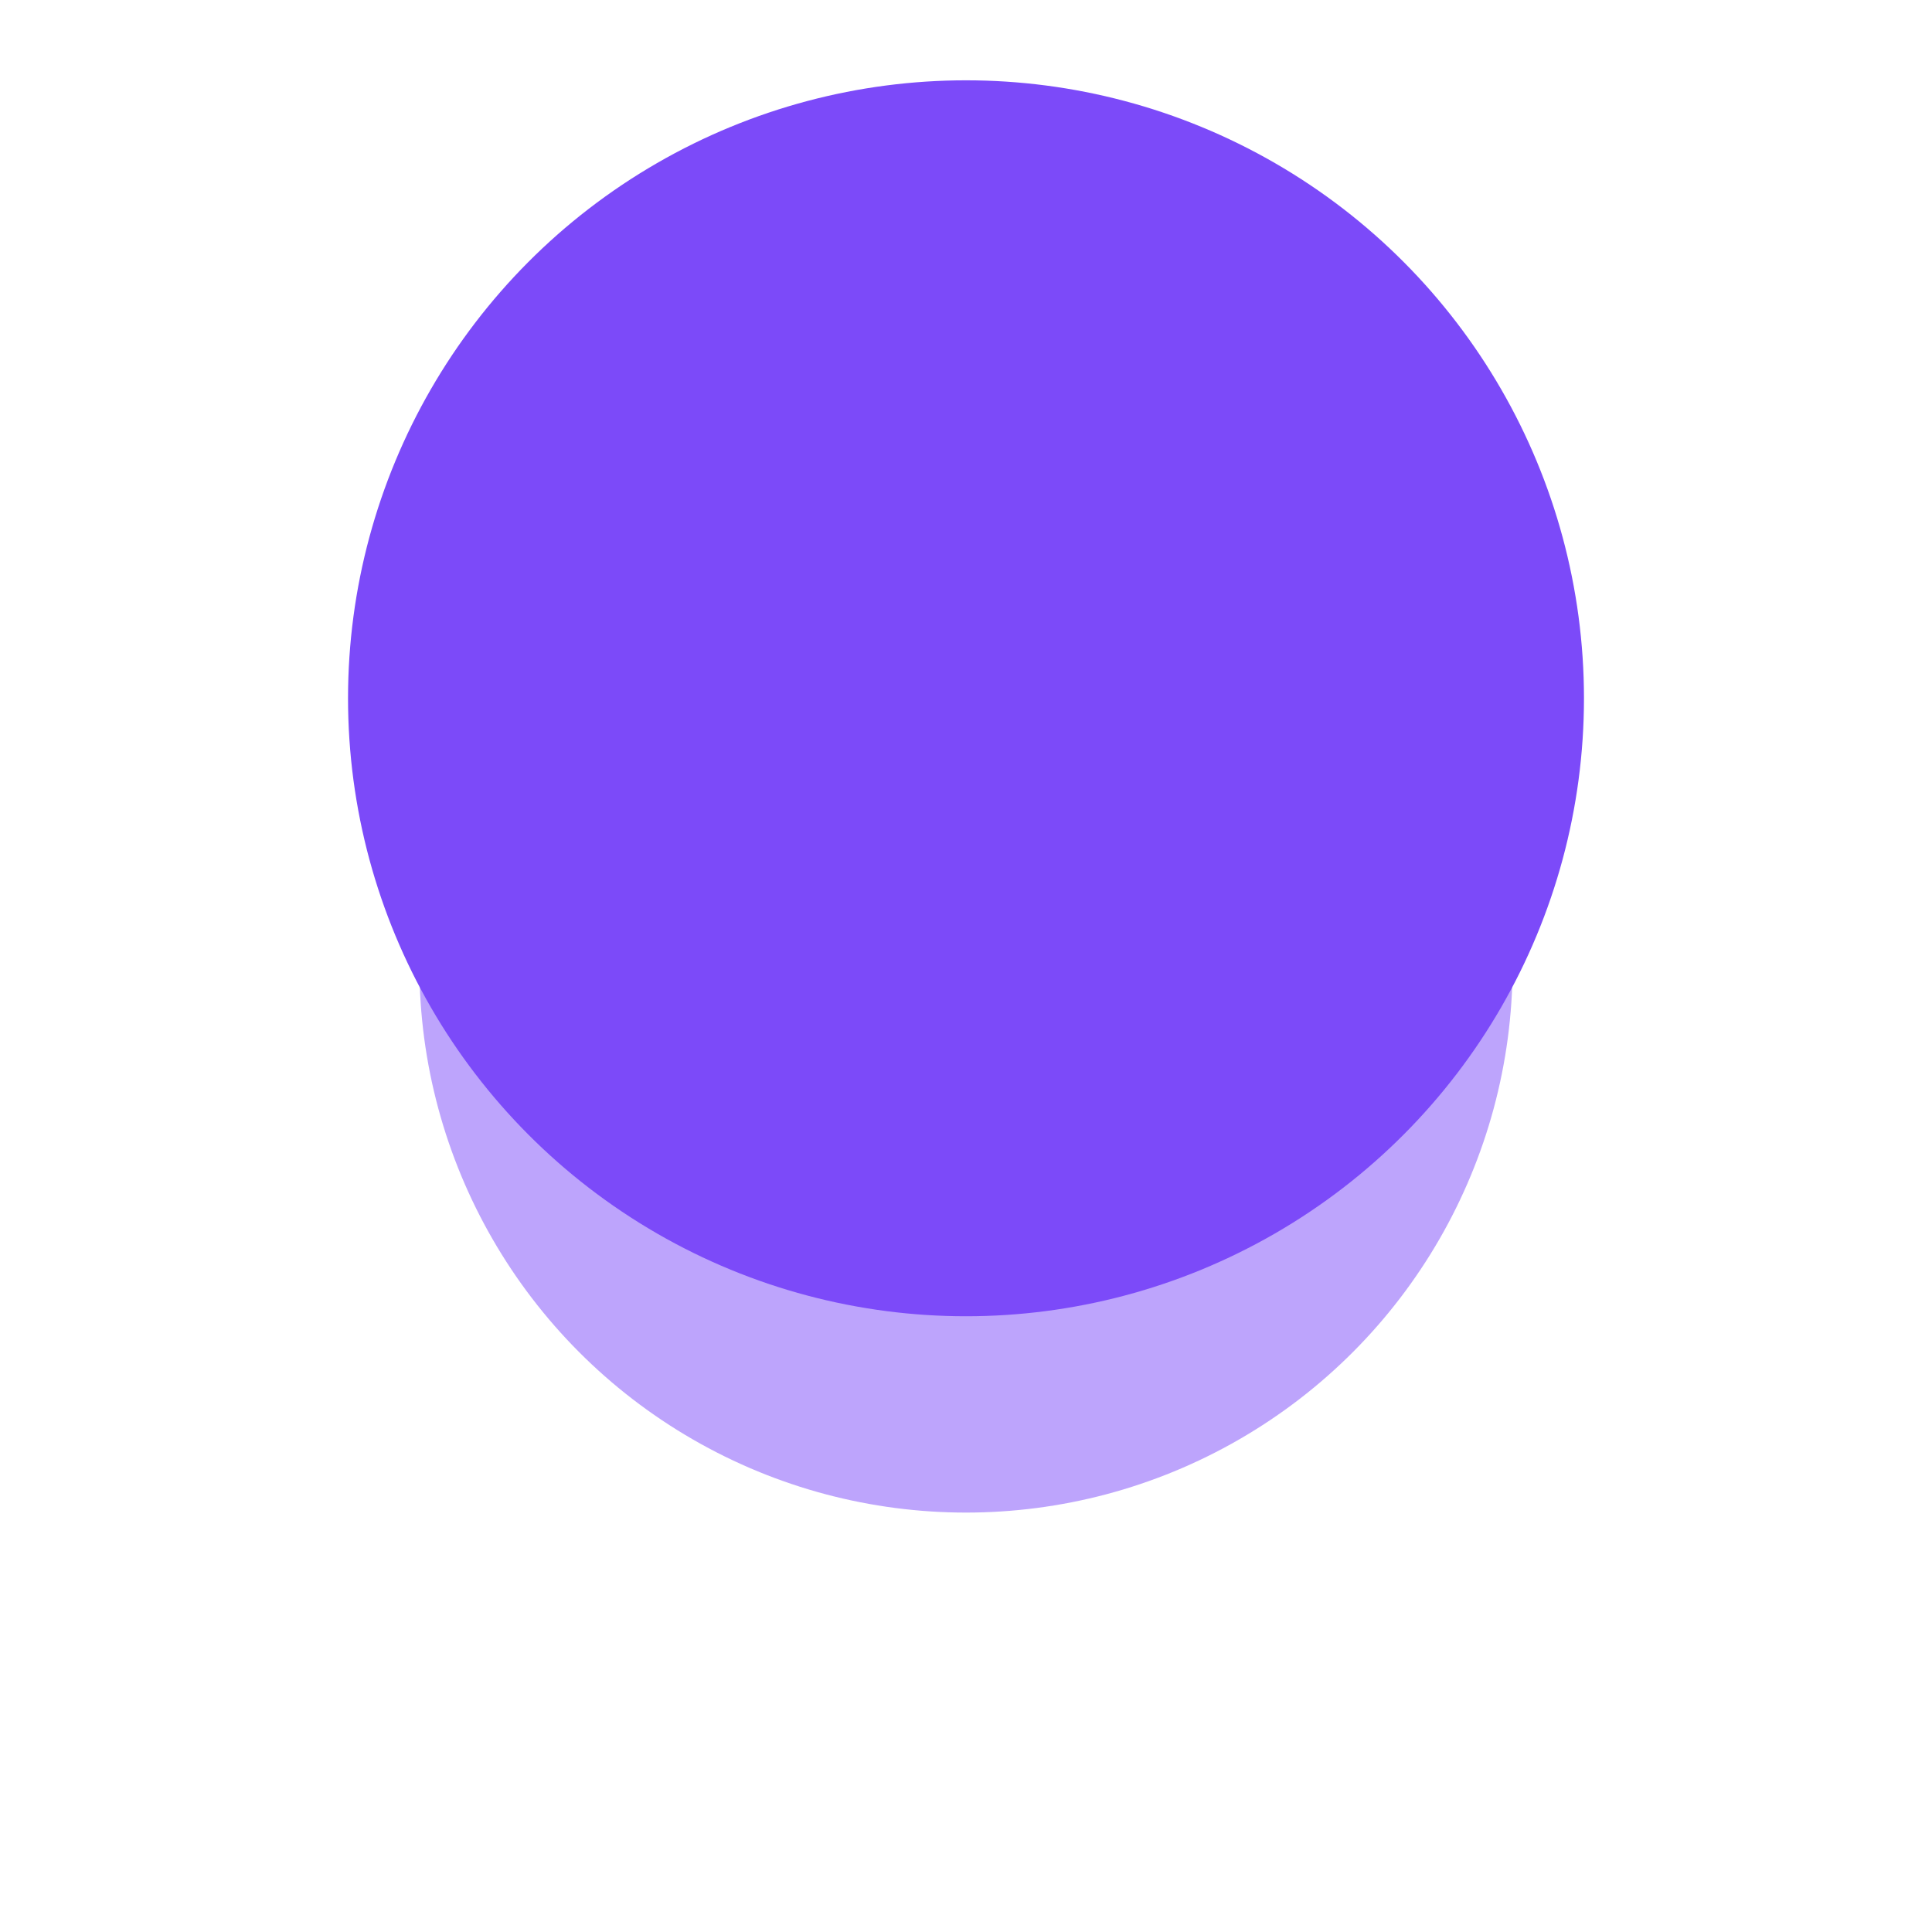
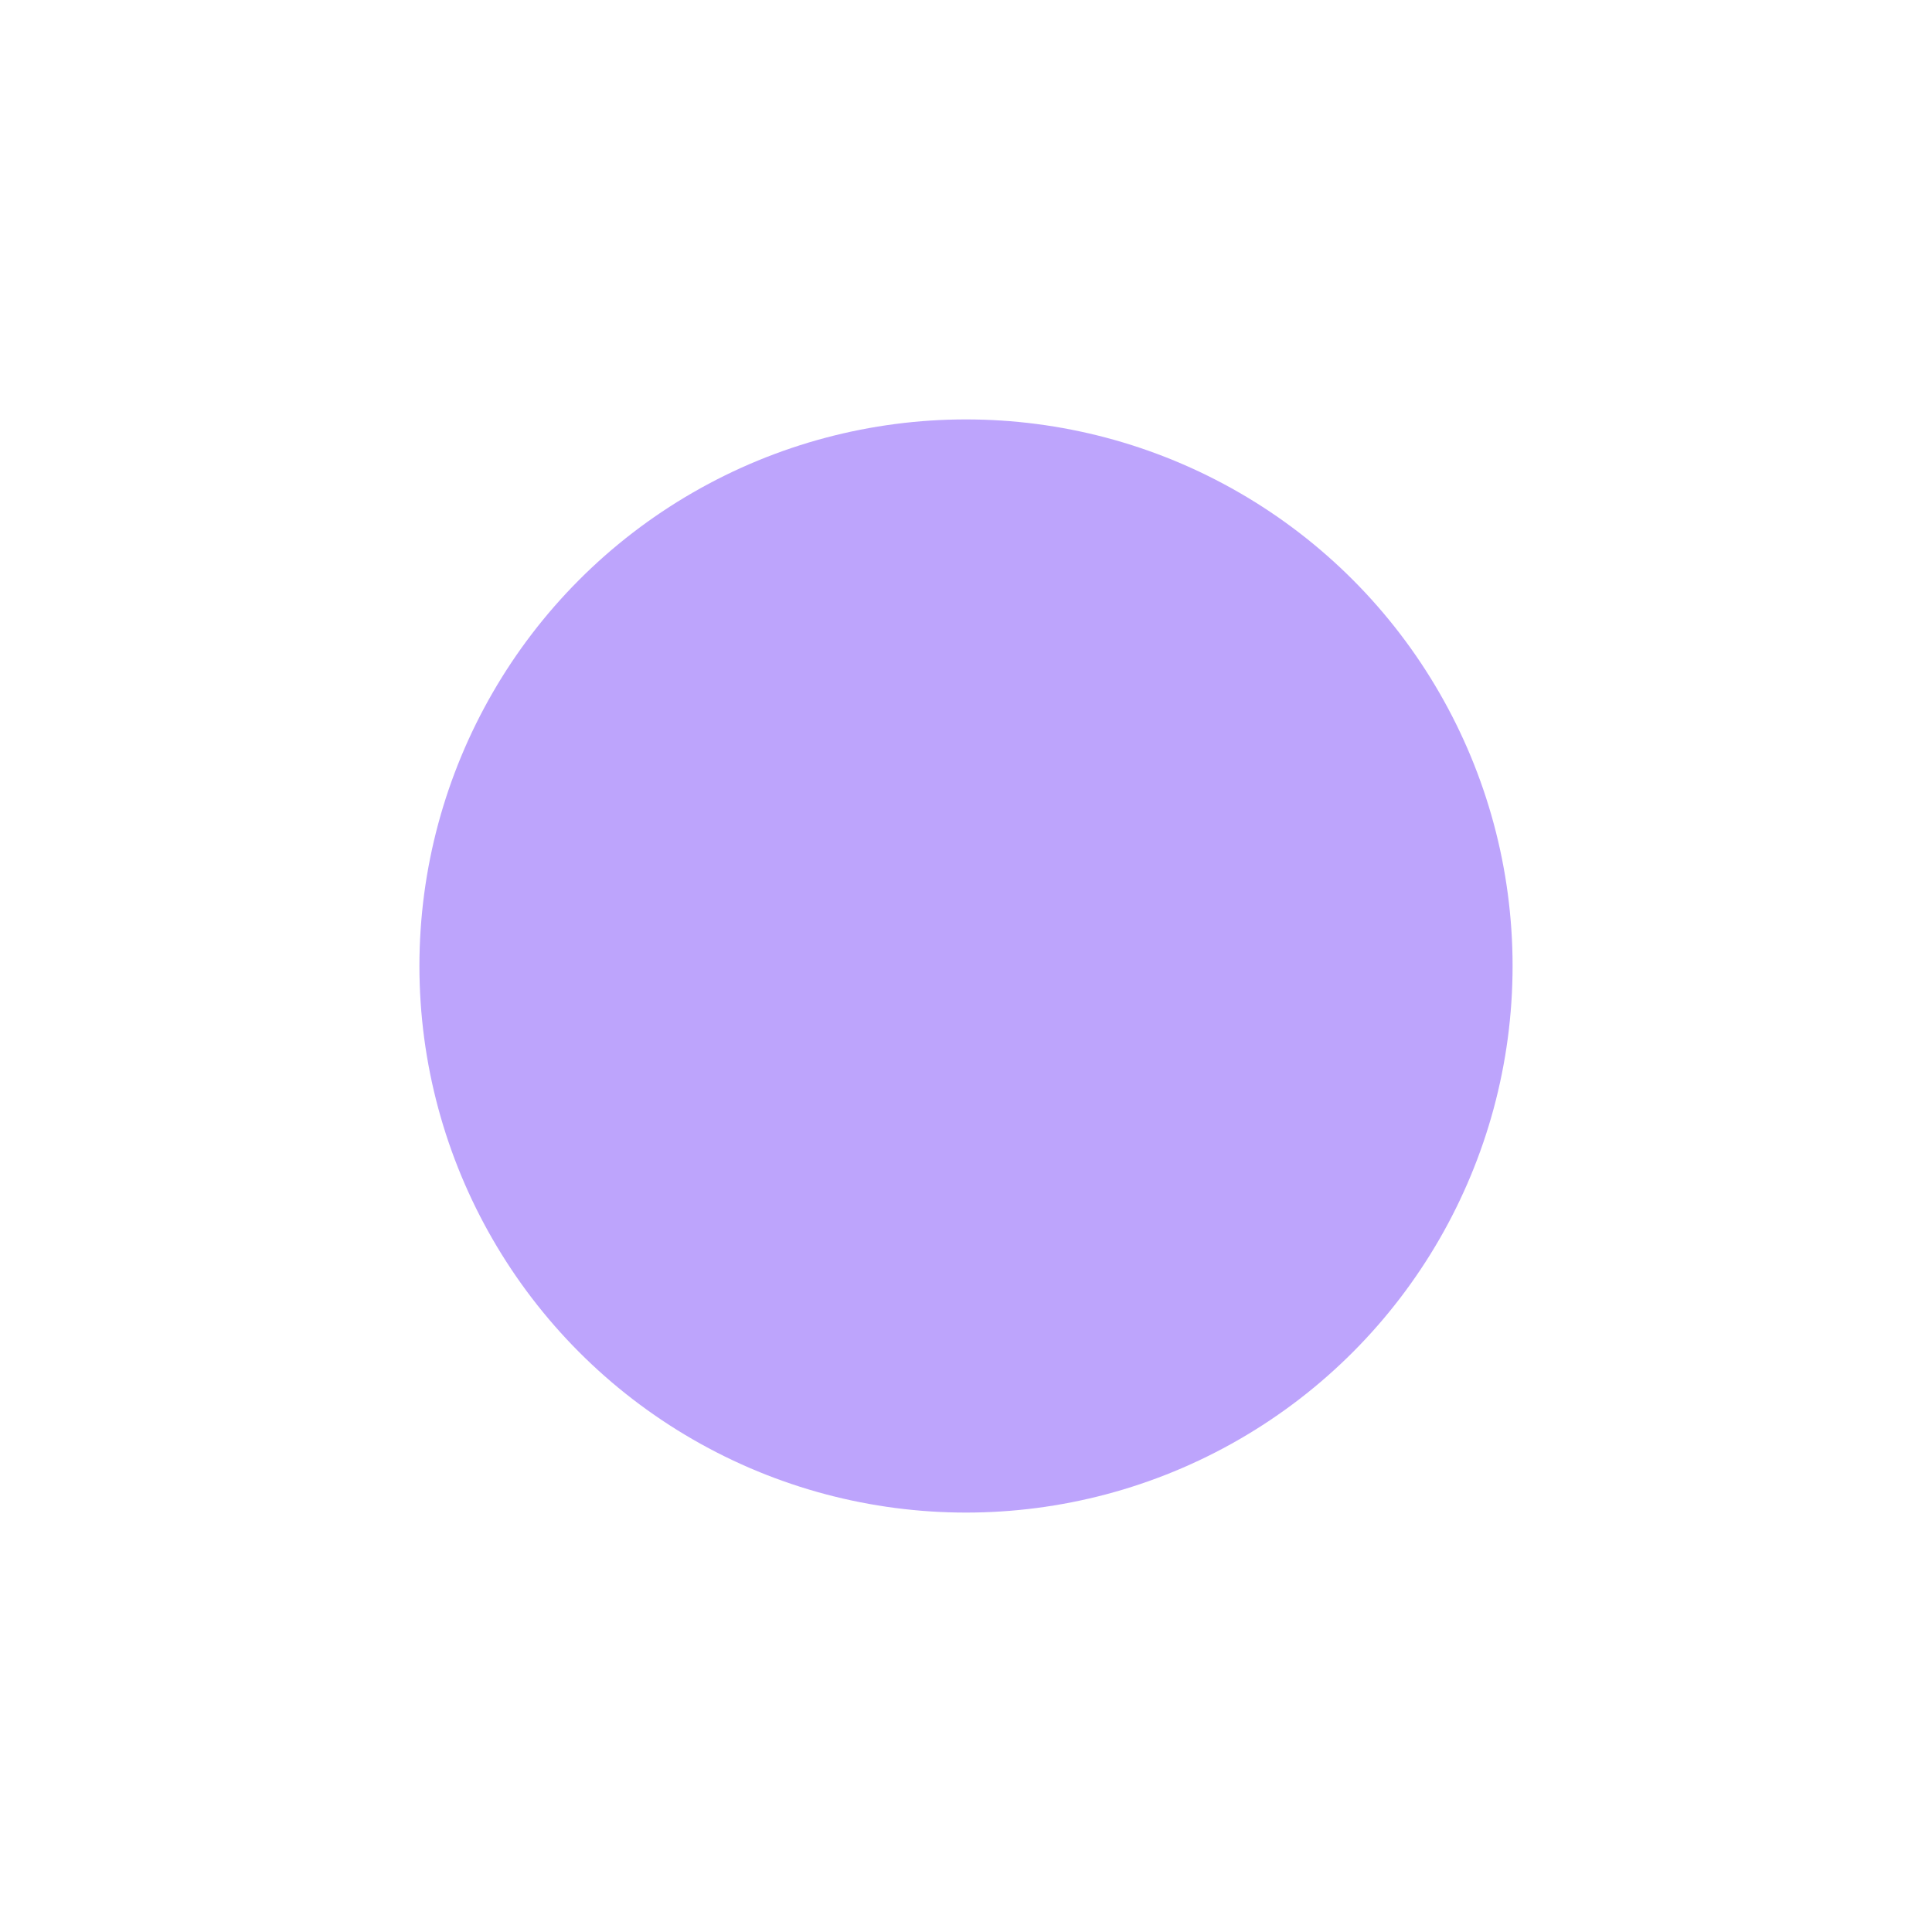
<svg xmlns="http://www.w3.org/2000/svg" width="433" height="433" viewBox="0 0 433 433" fill="none">
  <g opacity="0.5" filter="url(#filter0_f_2477_52)">
    <circle cx="216.5" cy="216.5" r="122.5" fill="#7C4AF9" />
  </g>
-   <circle cx="216.5" cy="156.5" r="138.5" fill="#7C4AF9" />
  <defs>
    <filter id="filter0_f_2477_52" x="0" y="0" width="433" height="433" filterUnits="userSpaceOnUse" color-interpolation-filters="sRGB">
      <feFlood flood-opacity="0" result="BackgroundImageFix" />
      <feBlend mode="normal" in="SourceGraphic" in2="BackgroundImageFix" result="shape" />
      <feGaussianBlur stdDeviation="47" result="effect1_foregroundBlur_2477_52" />
    </filter>
  </defs>
</svg>